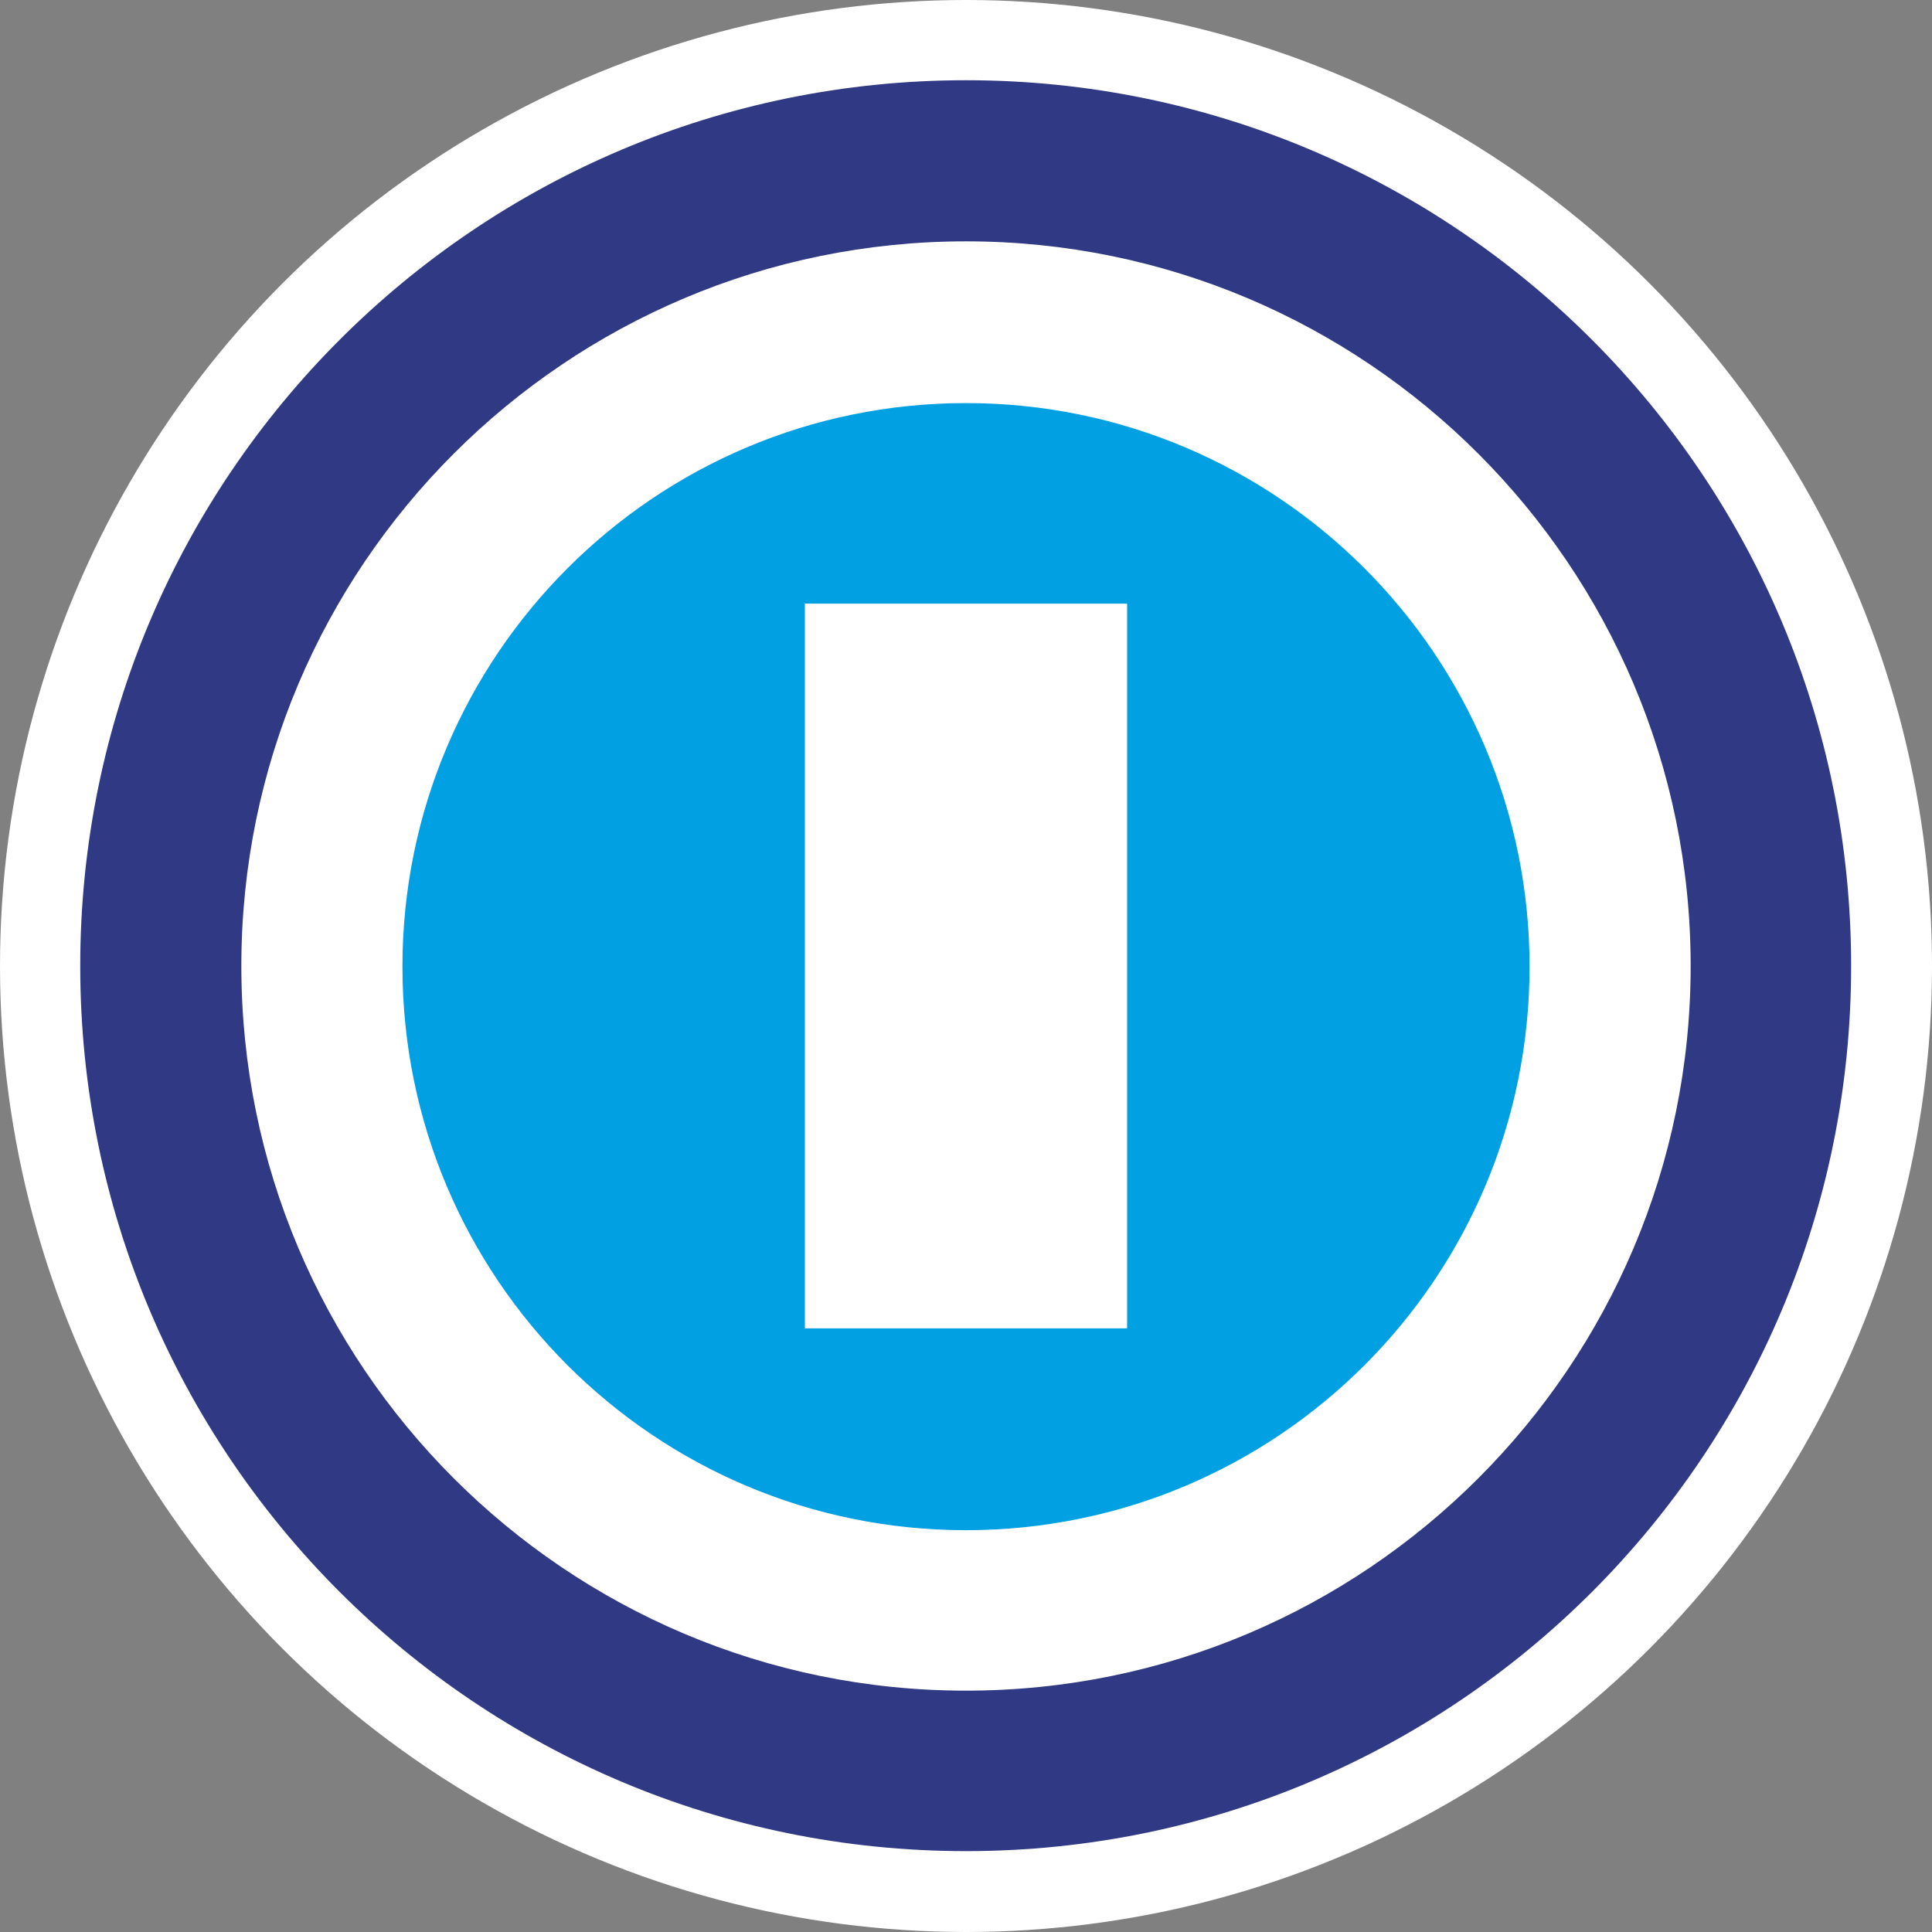
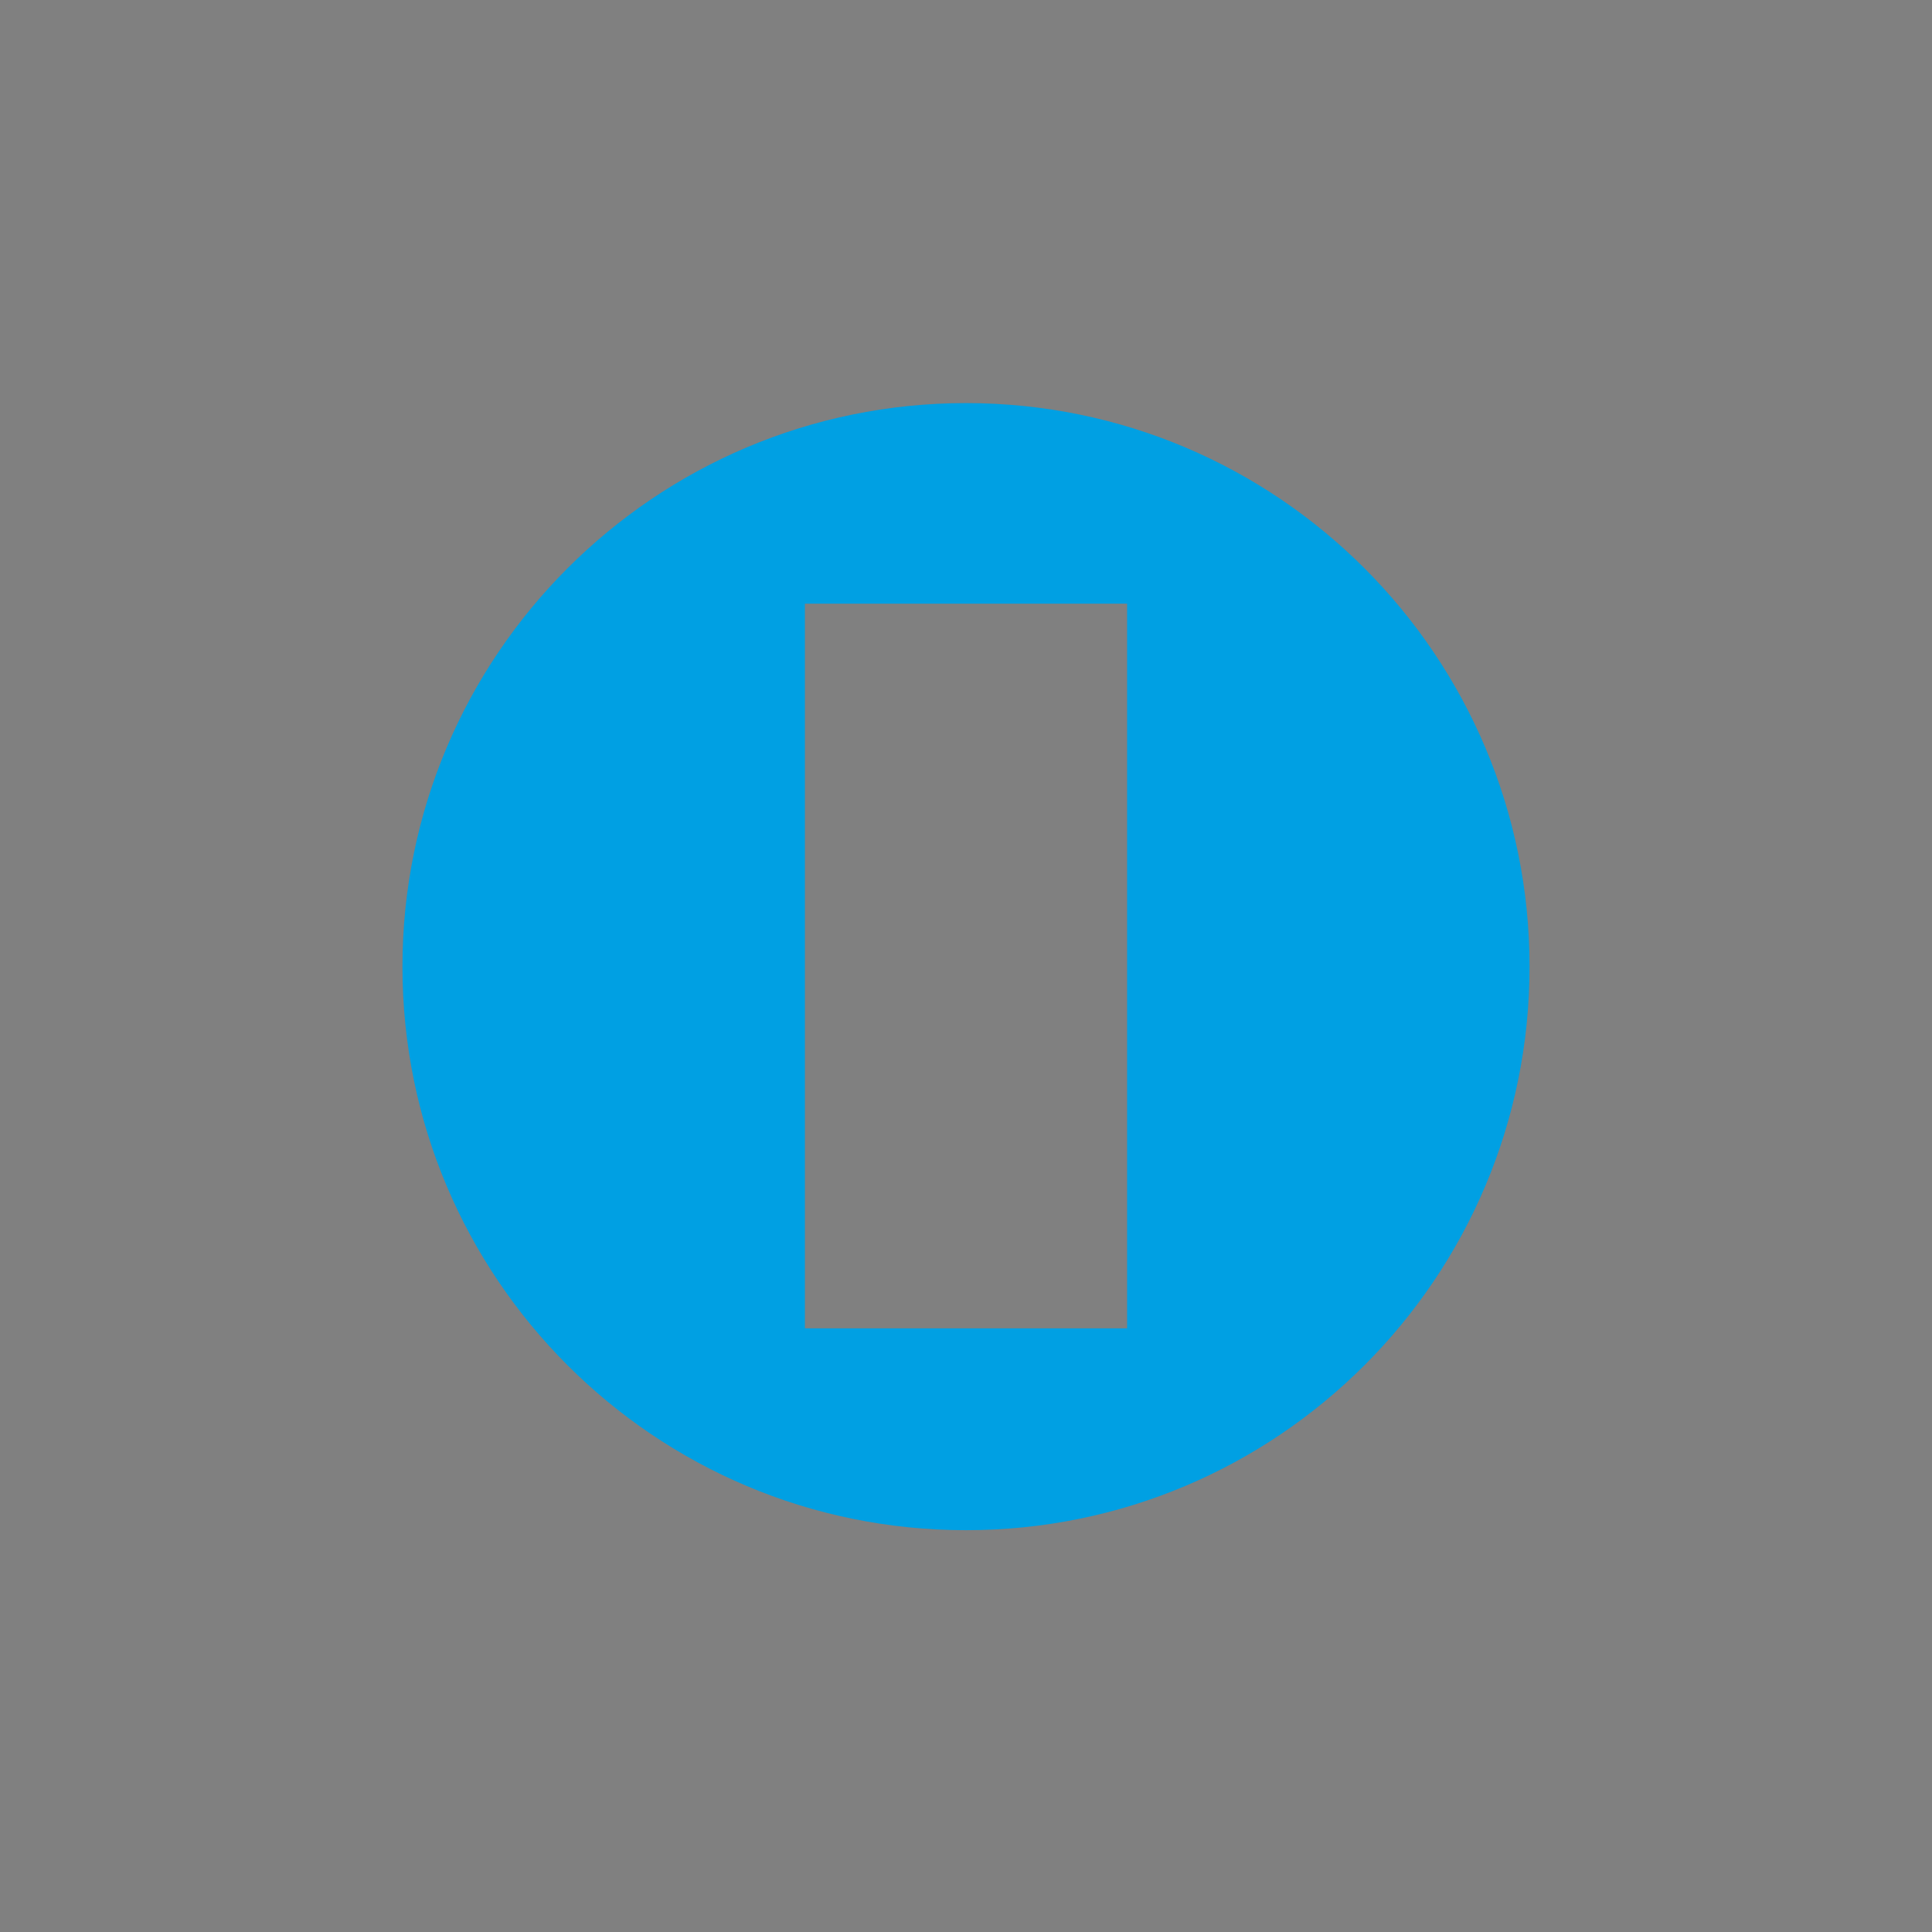
<svg xmlns="http://www.w3.org/2000/svg" xml:space="preserve" width="68px" height="68px" version="1.1" style="shape-rendering:geometricPrecision; text-rendering:geometricPrecision; image-rendering:optimizeQuality; fill-rule:evenodd; clip-rule:evenodd" viewBox="0 0 3.034 3.034">
  <rect x="0" y="0" width="3.034" height="3.034" fill="#808080" stroke="none" />
  <defs>
    <style type="text/css">
   
    .fil2 {fill:#00A0E3}
    .fil1 {fill:#303983}
    .fil0 {fill:white}
   
  </style>
  </defs>
  <g id="Laag_x0020_1">
    <g id="_2067953961392">
-       <circle class="fil0" cx="1.517" cy="1.517" r="1.517" />
-       <path class="fil1" d="M1.517 2.907c-0.768,0 -1.391,-0.622 -1.391,-1.39 0,-0.768 0.623,-1.391 1.391,-1.391 0.768,0 1.39,0.623 1.39,1.391 0,0.768 -0.622,1.39 -1.39,1.39zm0 -0.252c-0.628,0 -1.138,-0.51 -1.138,-1.138 0,-0.628 0.51,-1.138 1.138,-1.138 0.628,0 1.138,0.51 1.138,1.138 0,0.628 -0.51,1.138 -1.138,1.138z" />
      <path class="fil2" d="M1.264 0.948l0.506 0 0 1.138 -0.506 0 0 -1.138zm0.253 1.455c-0.489,0 -0.885,-0.396 -0.885,-0.885 0,-0.488 0.396,-0.885 0.885,-0.885 0.489,0 0.885,0.397 0.885,0.885 0,0.489 -0.396,0.885 -0.885,0.885z" />
    </g>
  </g>
</svg>